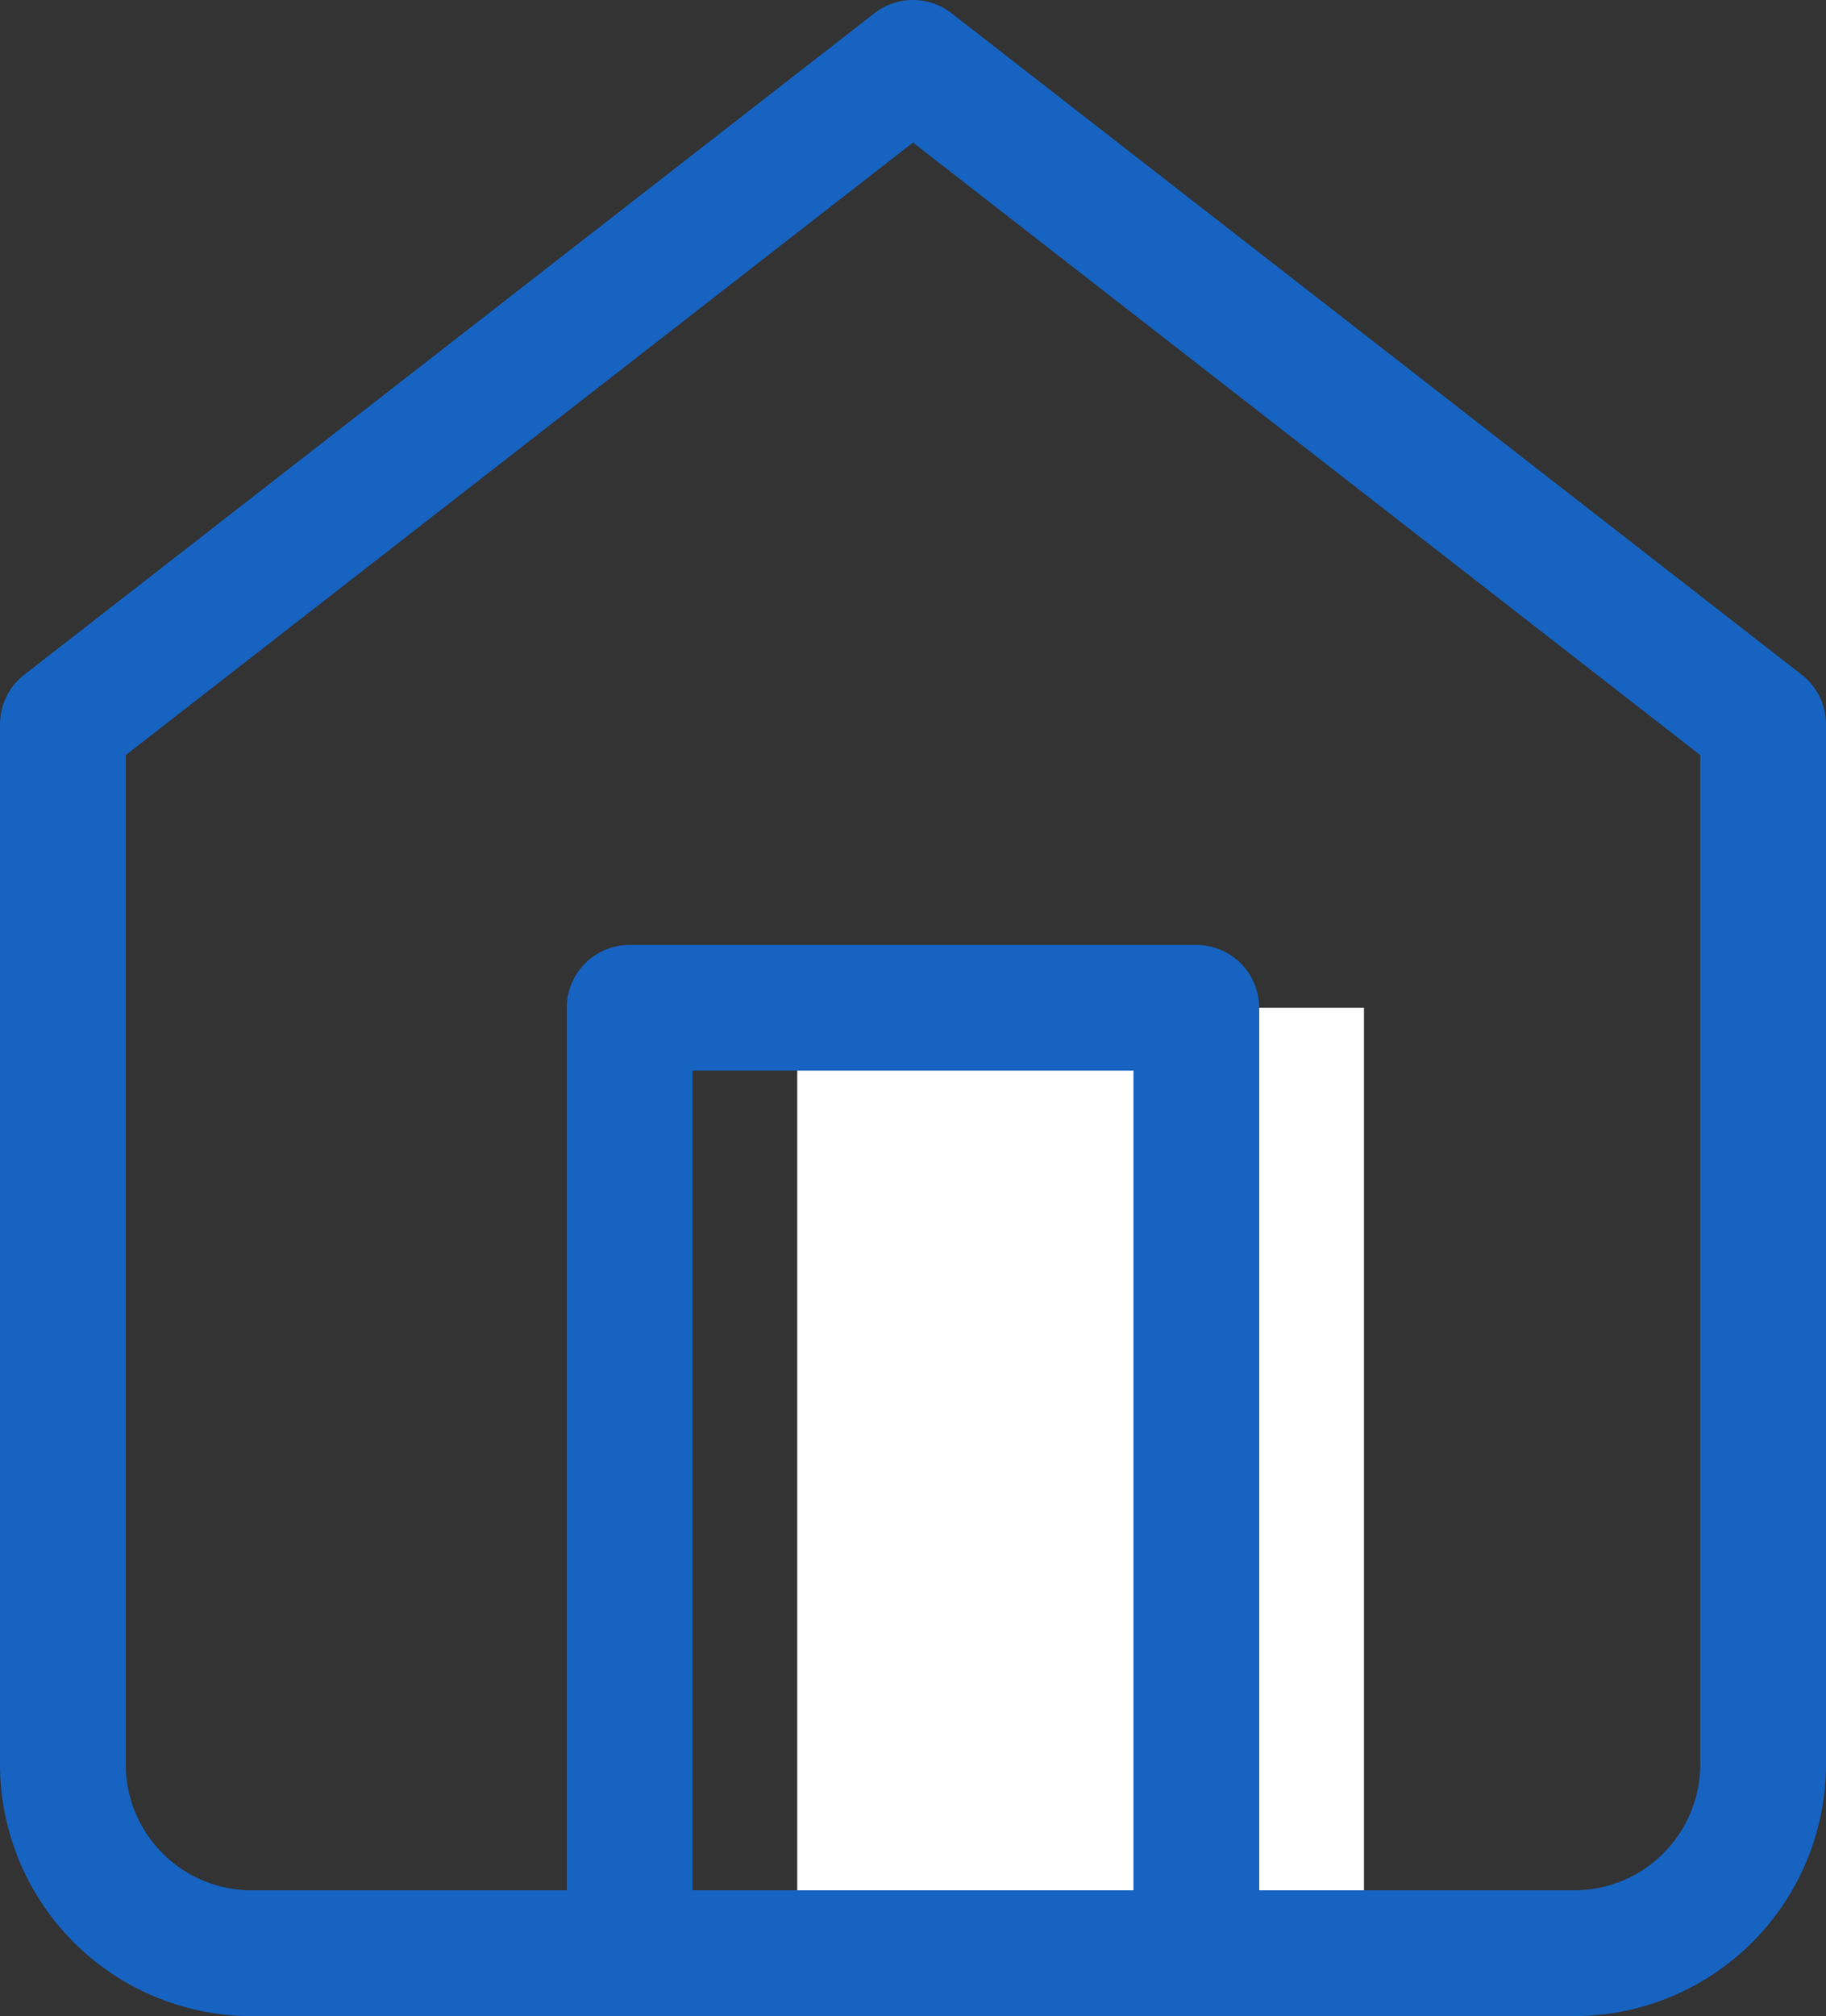
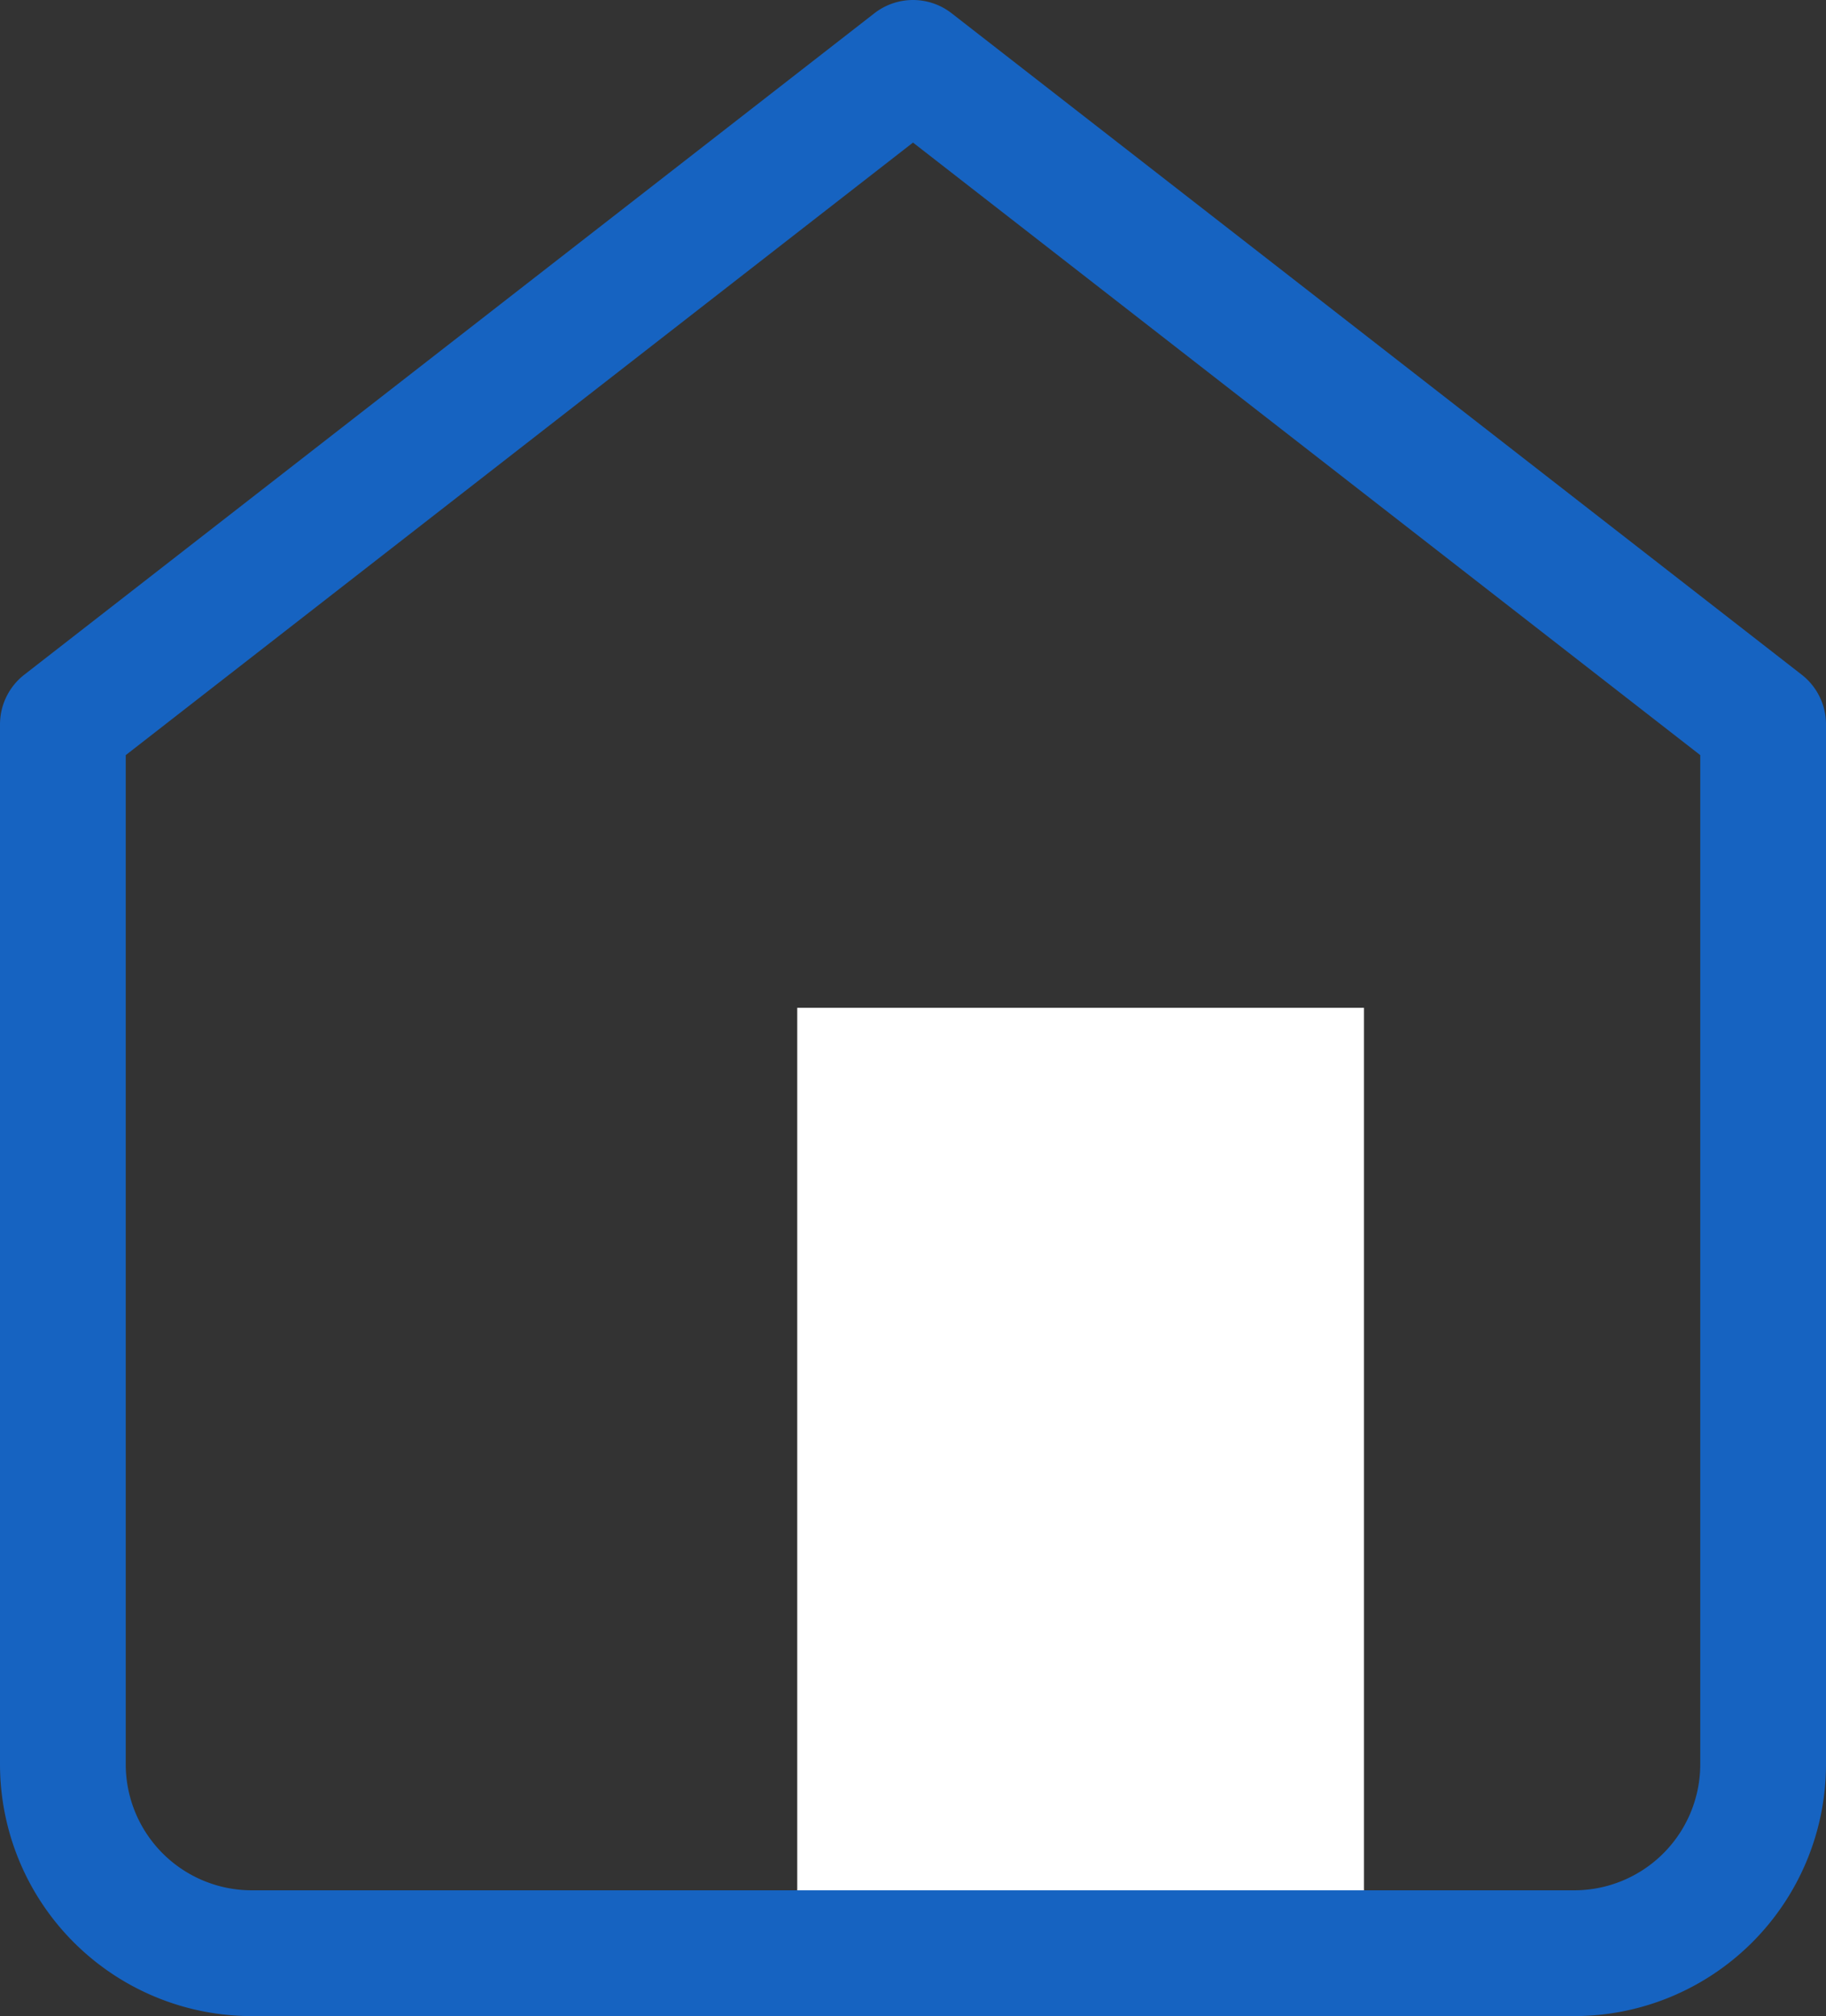
<svg xmlns="http://www.w3.org/2000/svg" width="21.784" height="24.042" viewBox="0 0 21.784 24.042">
  <rect x="0" y="0" width="21.784" height="24.042" fill="#333333" stroke="none" />
  <g id="Icon_feather-home" data-name="Icon feather-home" transform="translate(-3.75 -2.25)">
    <path id="Path_3439" data-name="Path 3439" d="M13.5,29.268V18h6.761V29.268" transform="translate(-0.239 -3.732)" fill="#fff" />
    <path id="Path_3437" data-name="Path 3437" d="M4.5,10.888,14.642,3l10.142,7.888v12.4a2.254,2.254,0,0,1-2.254,2.254H6.754A2.254,2.254,0,0,1,4.5,23.283Z" fill="none" stroke="#1663c1" stroke-linecap="round" stroke-linejoin="round" stroke-width="1.5" />
-     <path id="Path_3438" data-name="Path 3438" d="M13.5,29.268V18h6.761V29.268" transform="translate(-2.239 -3.732)" fill="none" stroke="#1663c1" stroke-linecap="round" stroke-linejoin="round" stroke-width="1.5" />
  </g>
</svg>